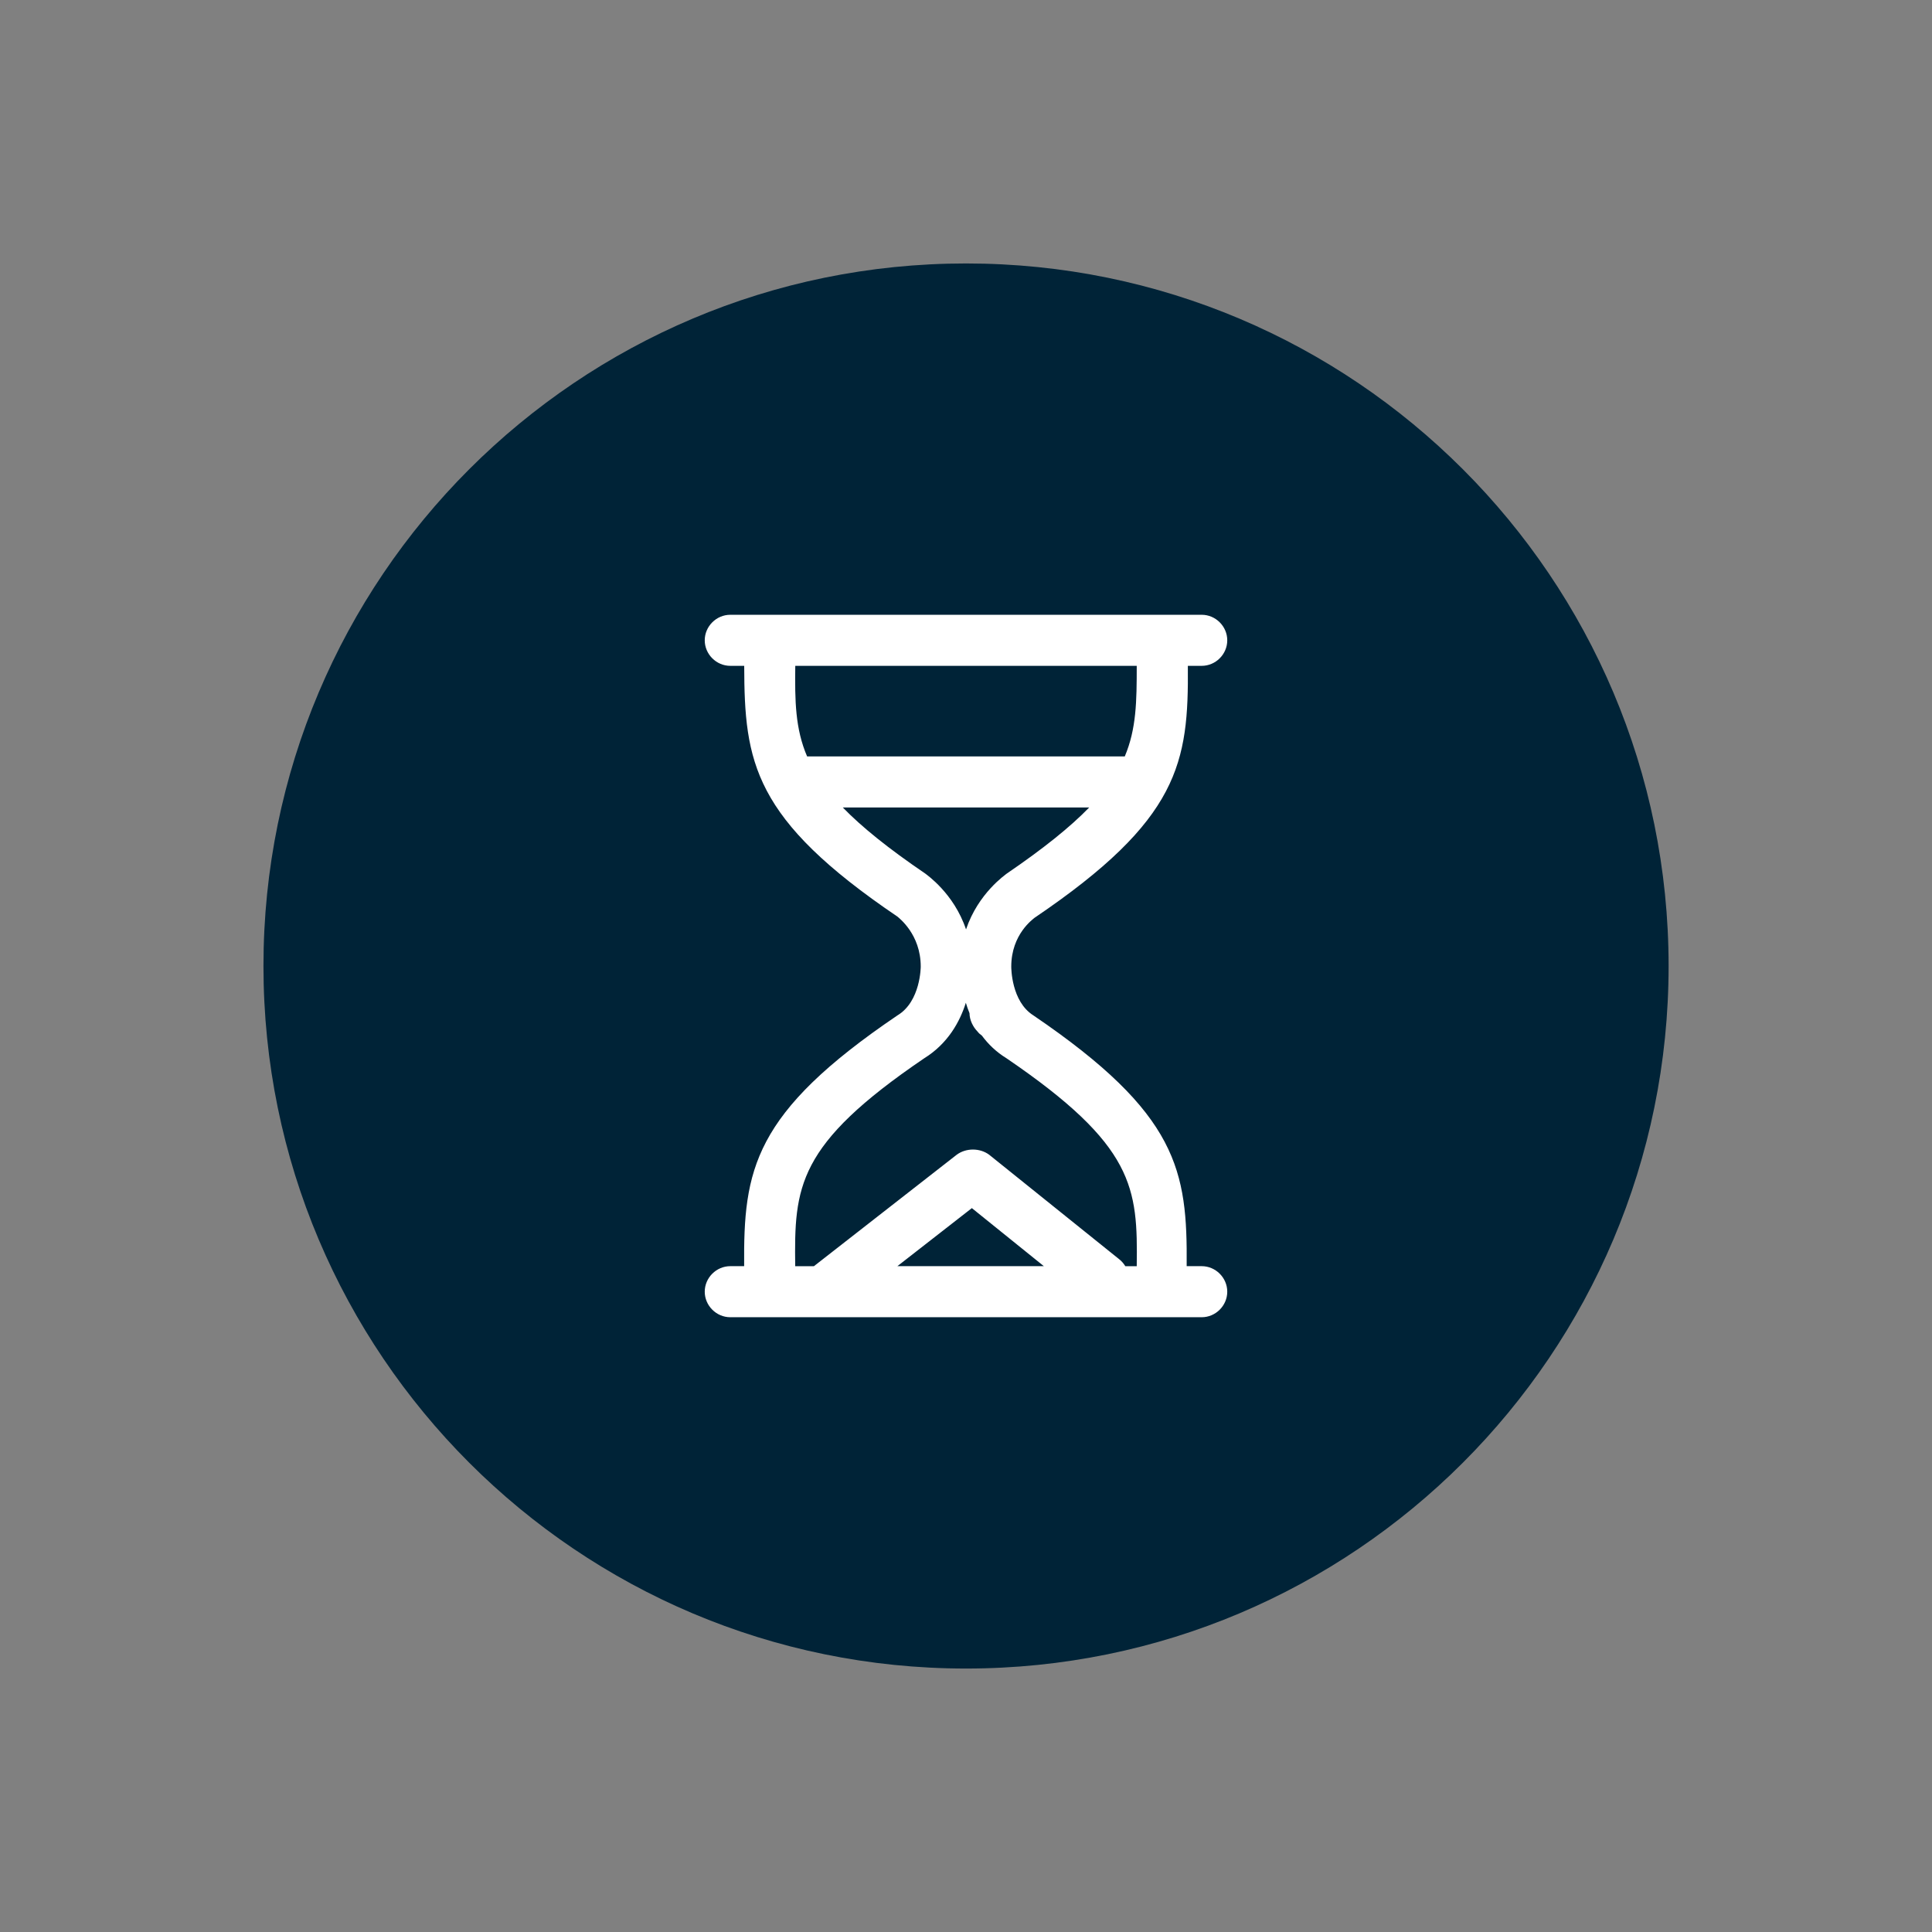
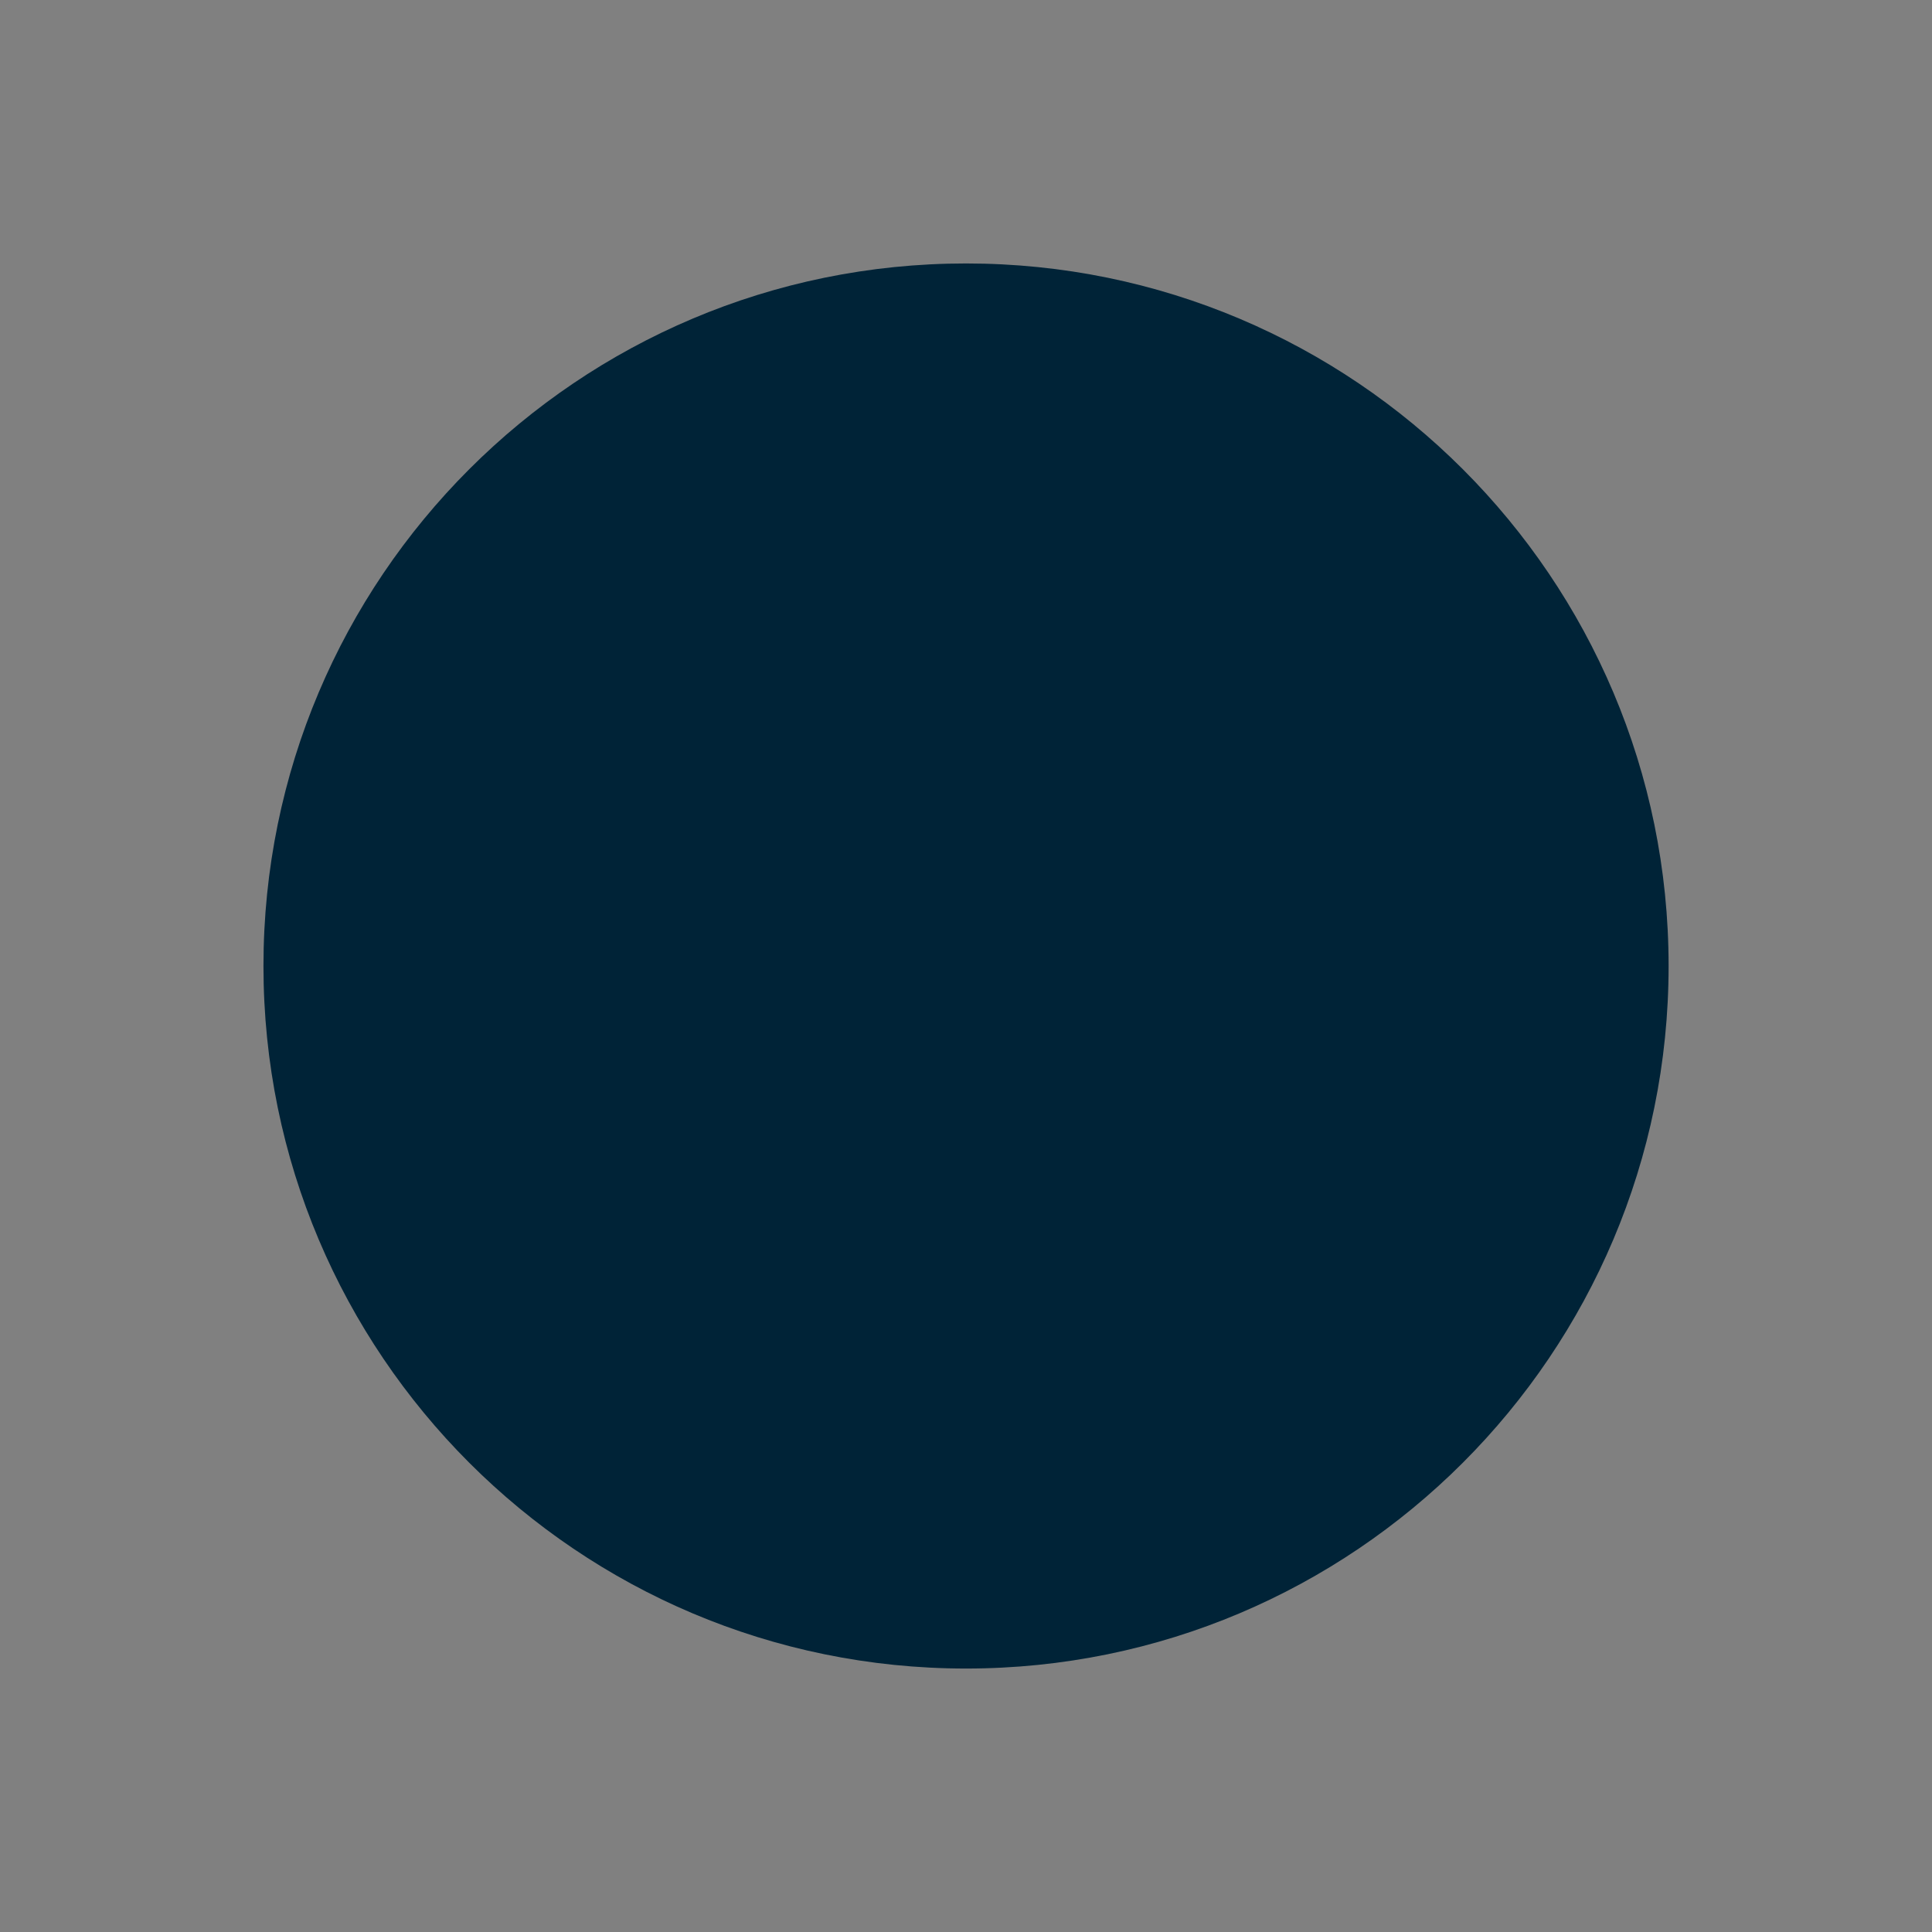
<svg xmlns="http://www.w3.org/2000/svg" version="1.1" x="0px" y="0px" width="31.181px" height="31.181px" viewBox="0 0 31.181 31.181" style="enable-background:new 0 0 31.181 31.181;" xml:space="preserve">
  <rect x="0" y="0" width="31.181" height="31.181" fill="#808080" stroke="none" />
  <style type="text/css">
	.st0{fill:#002337;}
	.st1{fill:#FFFFFF;}
</style>
  <g id="Ebene_1">
    <title>Quality</title>
  </g>
  <g id="Ebene_2">
    <g>
      <path class="st0" d="M15.591,26.929c6.262,0,11.339-5.077,11.339-11.339S21.853,4.252,15.591,4.252S4.252,9.328,4.252,15.59    S9.329,26.929,15.591,26.929" />
-       <path class="st1" d="M19.395,20.435h-0.243c0.012-1.543-0.133-2.456-2.475-4.048c-0.356-0.225-0.356-0.768-0.356-0.787    c0-0.525,0.356-0.768,0.375-0.787c2.343-1.586,2.488-2.502,2.475-4.067h0.224c0.225,0,0.412-0.187,0.412-0.412    c0-0.225-0.187-0.412-0.412-0.412h-6.972c0,0,0,0,0,0s0,0,0,0h-0.637c-0.225,0-0.412,0.187-0.412,0.412    c0,0.225,0.187,0.412,0.412,0.412h0.225c0.004,1.554,0.14,2.468,2.474,4.048c0.019,0.019,0.375,0.281,0.375,0.806    c0,0,0,0.562-0.375,0.787c-2.333,1.58-2.487,2.494-2.475,4.048h-0.224c-0.225,0-0.412,0.187-0.412,0.412s0.187,0.412,0.412,0.412    h7.609c0.225,0,0.412-0.187,0.412-0.412S19.62,20.435,19.395,20.435z M18.346,10.746c0,0.57-0.005,1.017-0.193,1.462h-5.127    c-0.192-0.448-0.198-0.896-0.191-1.462H18.346z M13.602,13.032h3.977c-0.306,0.315-0.734,0.66-1.332,1.068    c-0.015,0.015-0.458,0.312-0.656,0.9c-0.198-0.588-0.641-0.885-0.656-0.9C14.338,13.694,13.91,13.349,13.602,13.032z     M14.916,17.08c0.384-0.238,0.576-0.592,0.672-0.896c0.016,0.055,0.036,0.111,0.059,0.168c0.001,0.112,0.057,0.223,0.131,0.298    c0.02,0.026,0.044,0.047,0.069,0.064c0.101,0.137,0.231,0.264,0.399,0.367c2.067,1.409,2.117,2.086,2.1,3.355h-0.184    c-0.025-0.041-0.057-0.08-0.098-0.112l-2.099-1.687c-0.15-0.112-0.375-0.112-0.525,0l-2.305,1.799h-0.301    C12.818,19.154,12.857,18.478,14.916,17.08z M16.847,20.435h-2.364l1.202-0.937L16.847,20.435z" />
    </g>
  </g>
</svg>